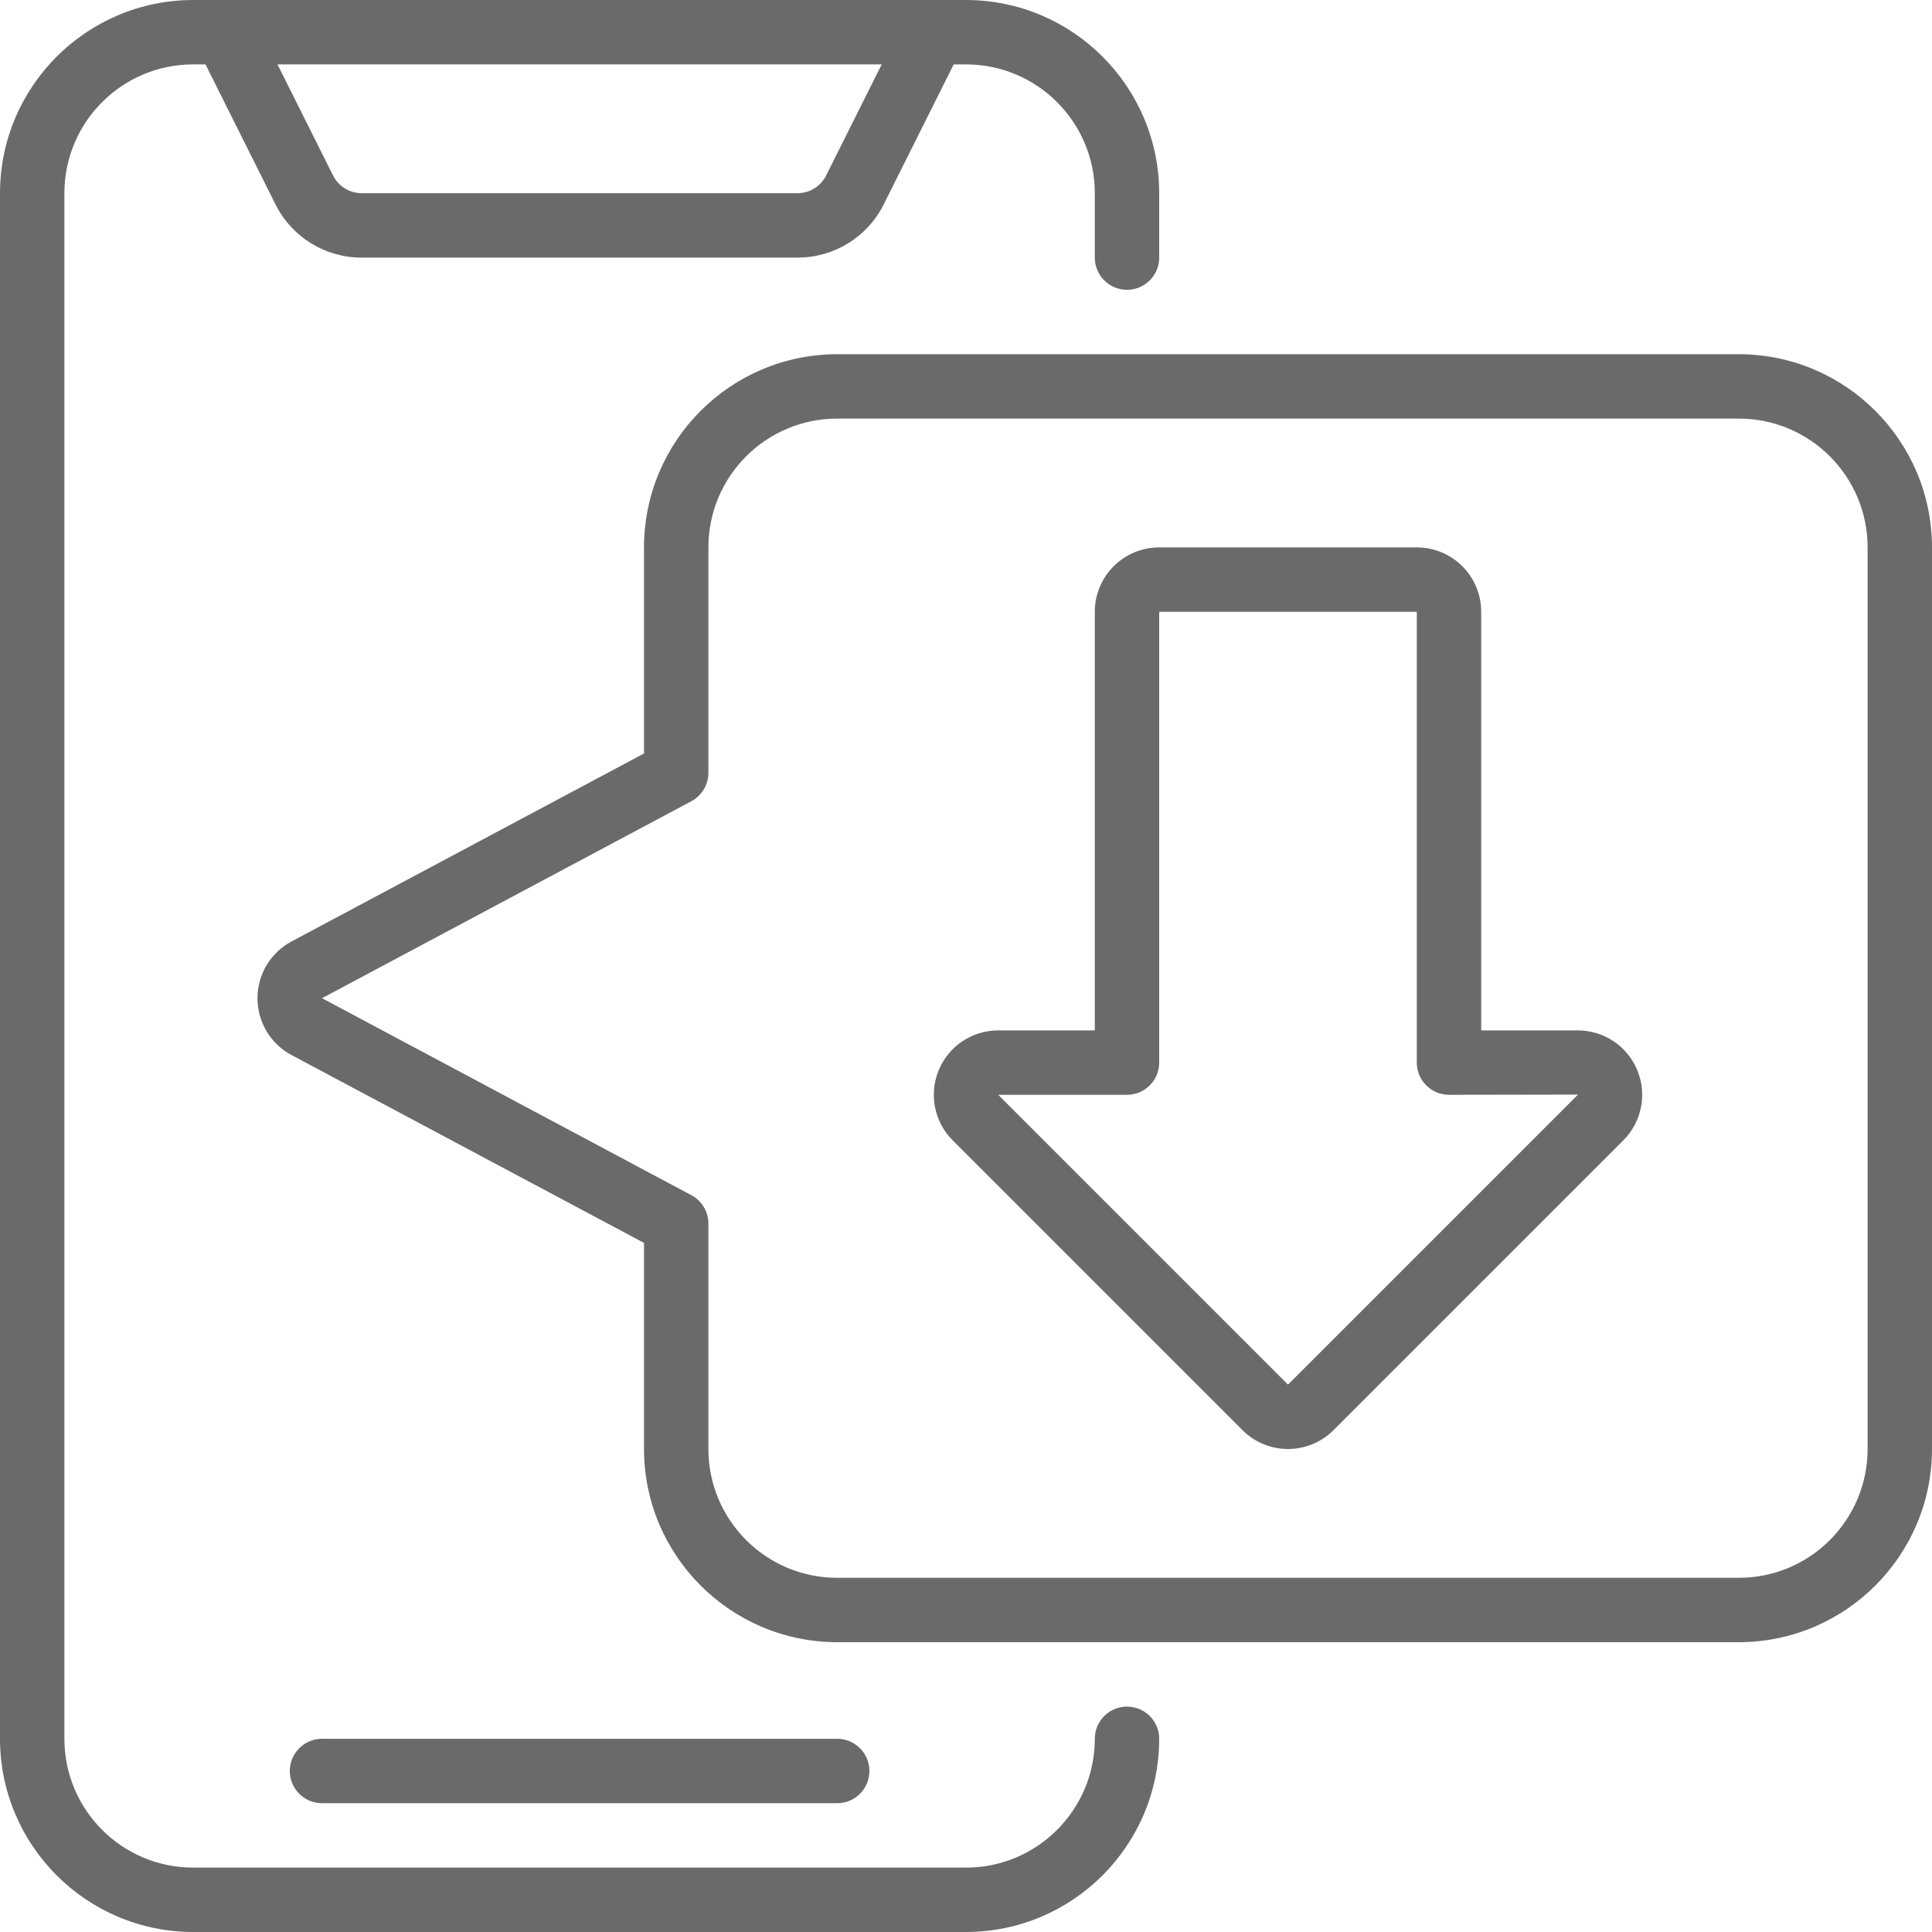
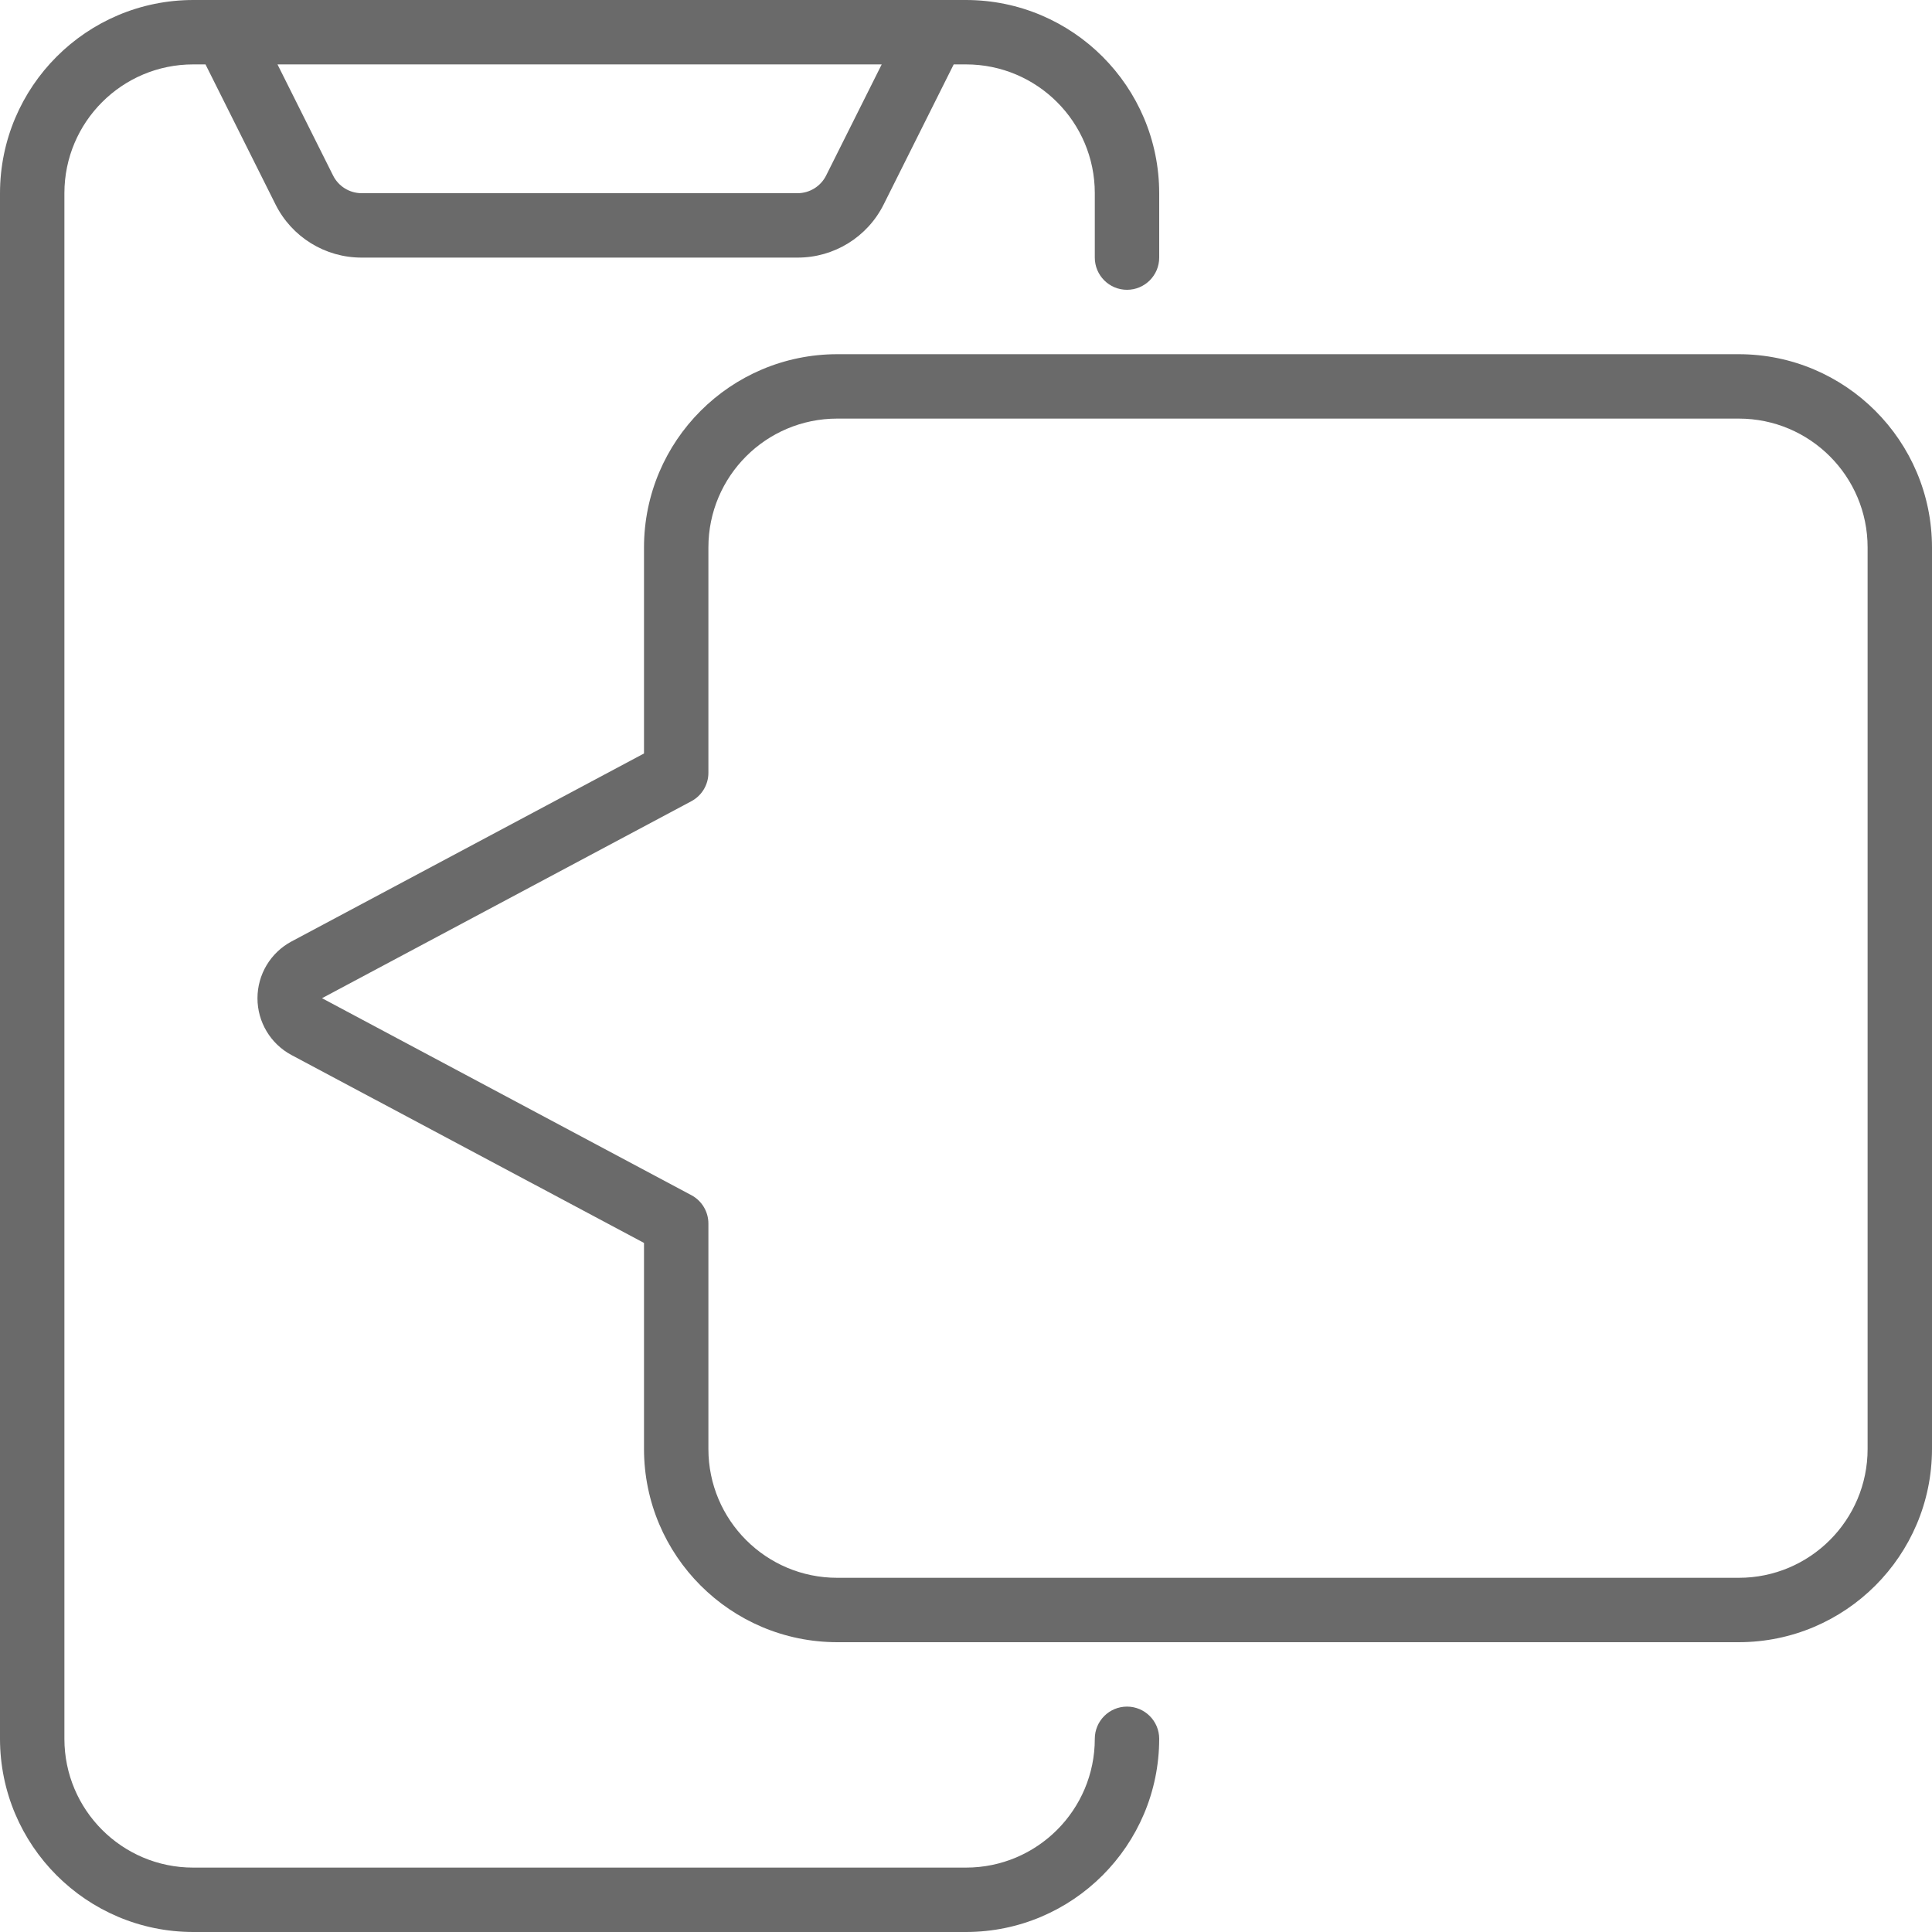
<svg xmlns="http://www.w3.org/2000/svg" width="60" height="60" viewBox="0 0 60 60" fill="none">
  <path d="M6 60H30C33.312 59.997 35.997 57.312 36 54C36 53.448 35.552 53 35 53C34.448 53 34 53.448 34 54C34 56.209 32.209 58 30 58H6C3.791 58 2 56.209 2 54V6C2 3.791 3.791 2 6 2H6.382L8.553 6.342C9.058 7.361 10.099 8.004 11.236 8H24.764C25.901 8.004 26.942 7.361 27.447 6.342L29.618 2H30C32.209 2 34 3.791 34 6V8C34 8.552 34.448 9 35 9C35.552 9 36 8.552 36 8V6C35.997 2.688 33.312 0.003 30 0H6C2.688 0.003 0.003 2.688 0 6V54C0.003 57.312 2.688 59.997 6 60ZM25.658 5.447C25.49 5.787 25.143 6.001 24.764 6H11.236C10.857 6.001 10.51 5.787 10.342 5.447L8.618 2H27.382L25.658 5.447Z" fill="#6A6A6A" />
-   <path d="M26 56C26.552 56 27 55.552 27 55C27 54.448 26.552 54 26 54H10C9.448 54 9 54.448 9 55C9 55.552 9.448 56 10 56H26Z" fill="#6A6A6A" />
  <path d="M54 11H26C22.688 11.003 20.003 13.688 20 17V23.4L9.051 29.239C8.401 29.587 7.996 30.265 7.996 31.002C7.996 31.738 8.401 32.416 9.051 32.764L20 38.6V45C20.003 48.312 22.688 50.997 26 51H54C57.312 50.997 59.996 48.312 60 45V17C59.996 13.688 57.312 11.003 54 11ZM58 45C58 47.209 56.209 49 54 49H26C23.791 49 22 47.209 22 45V38C22 37.63 21.797 37.291 21.471 37.117L10 31L21.474 24.881C21.798 24.706 22 24.368 22 24V17C22 14.791 23.791 13 26 13H54C56.209 13 58 14.791 58 17V45Z" fill="#6A6A6A" />
-   <path d="M49 32H46V19C46 17.895 45.105 17 44 17H36C34.896 17 34 17.895 34 19V32H31C30.191 32 29.462 32.487 29.153 33.235C28.843 33.982 29.014 34.842 29.586 35.414L38.586 44.414C39.367 45.195 40.633 45.195 41.414 44.414L50.414 35.414C50.986 34.842 51.157 33.982 50.847 33.235C50.538 32.487 49.809 32 49 32ZM49 34L40 43L31 34H35C35.552 34 36 33.552 36 33V19H44V33C44 33.552 44.448 34 45 34L49.006 33.993L49 34Z" fill="#6A6A6A" />
</svg>